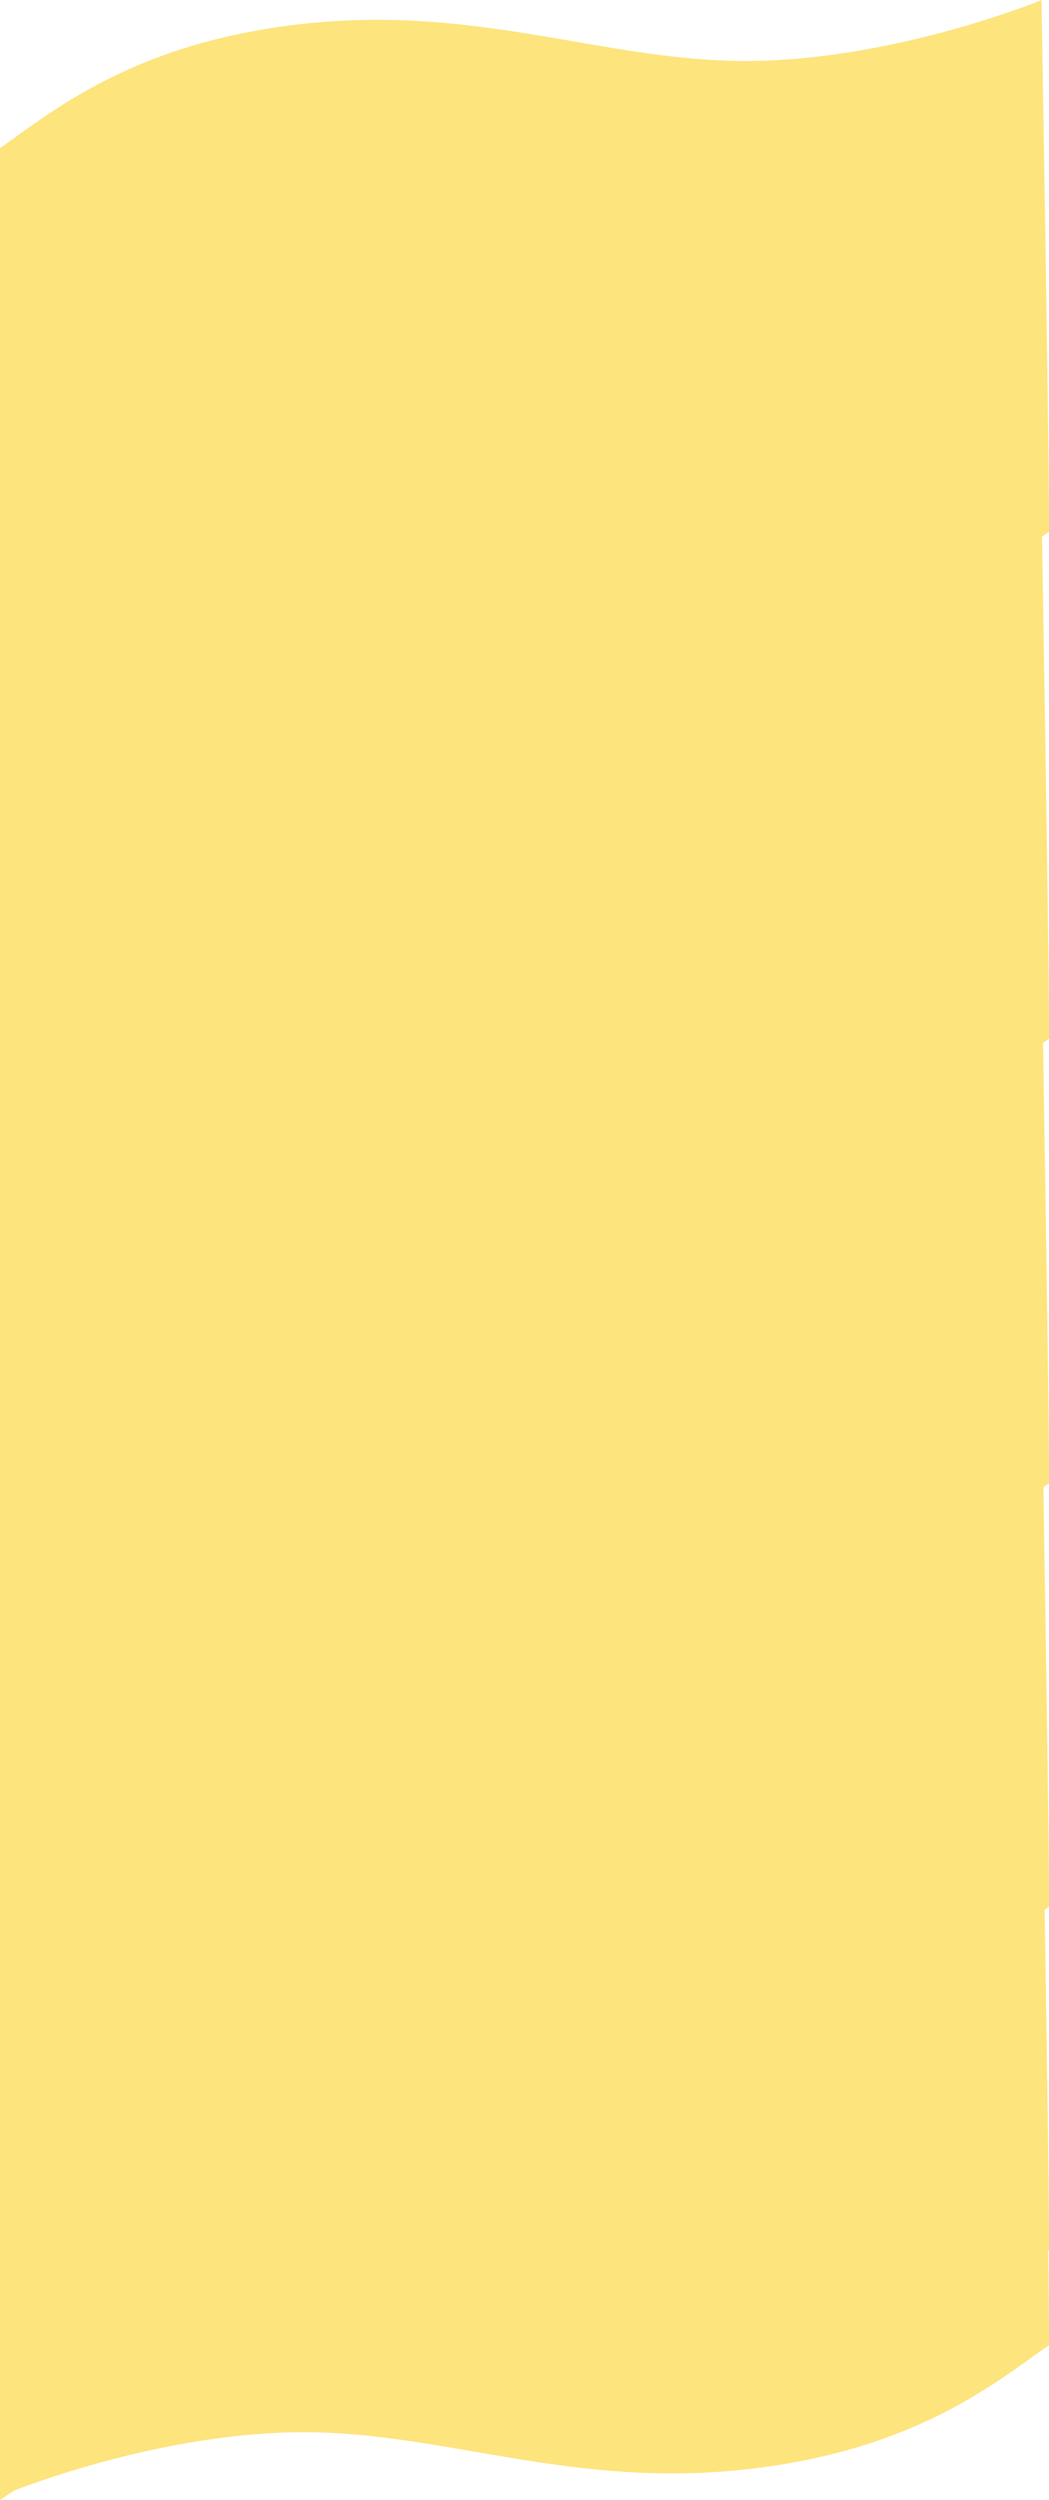
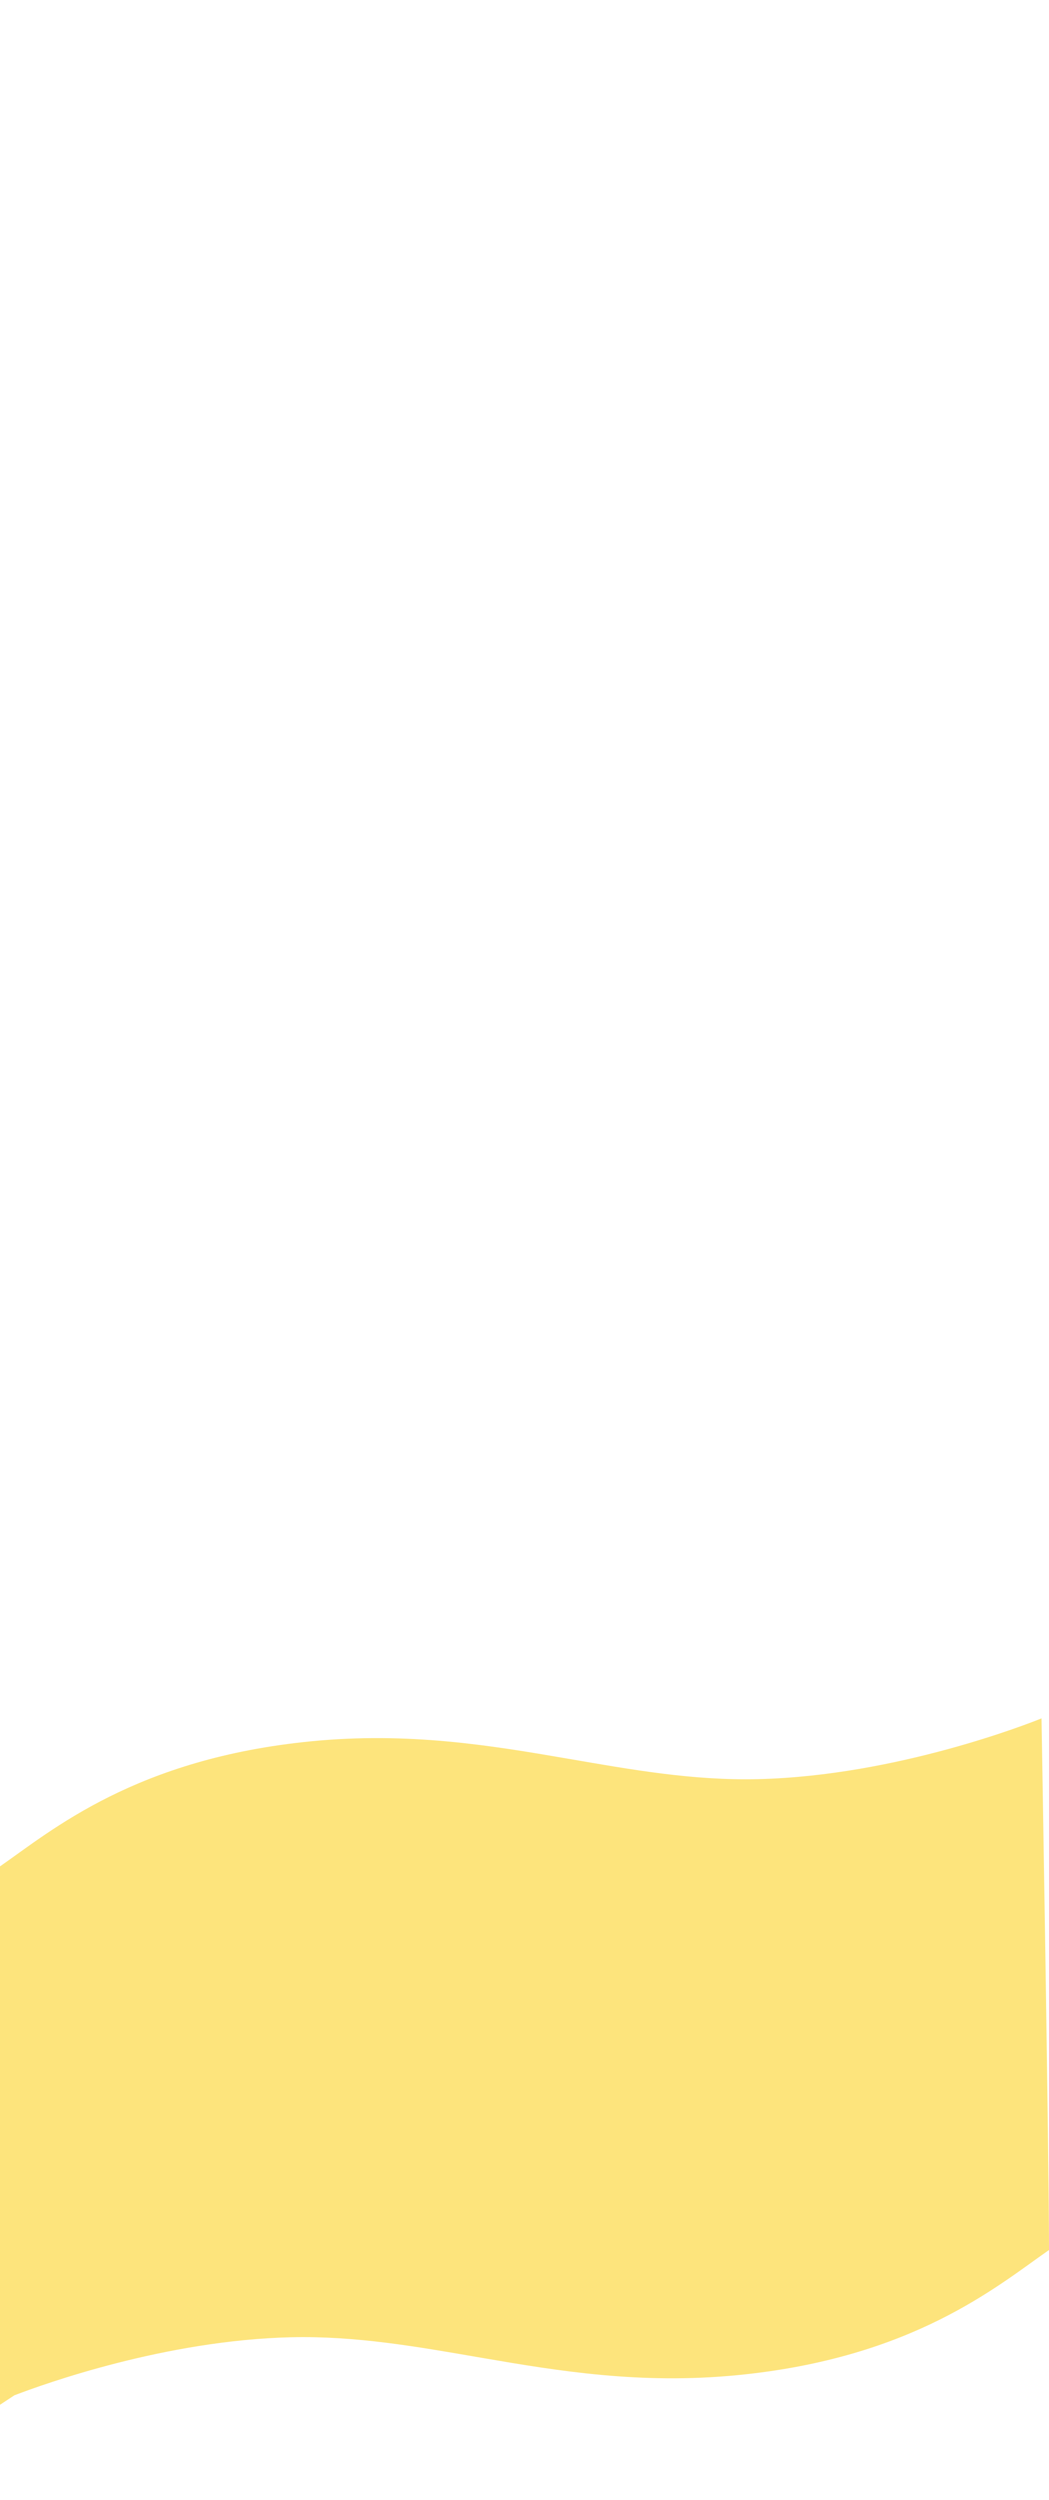
<svg xmlns="http://www.w3.org/2000/svg" width="898.189" height="2138.653" viewBox="0 0 898.189 2138.653">
  <g id="グループ_147" data-name="グループ 147" transform="translate(236.744 -1747)">
-     <path id="合体_5" data-name="合体 5" d="M0,126.715C44.441,95.825,116.392,34.262,266.973,19.64,349.74,11.6,419.581,23.089,486.256,34.574c54.629,9.41,107.133,18.821,162.882,17.493C768.123,49.235,882.73,3.744,891.449.217l.33-.217s0,.027,0,.082l.2-.082-.2.132c.136,7.923,6.408,373.005,6.408,454.766-44.441,30.89-116.392,92.453-266.973,107.075-82.767,8.036-152.608-3.449-219.283-14.934-54.629-9.41-107.134-18.821-162.882-17.493-107.341,2.555-211.12,39.829-236.8,49.689L0,587.3Z" transform="translate(-236.744 1747)" fill="#fde47c" />
-     <path id="合体_6" data-name="合体 6" d="M0,126.715C44.441,95.825,116.392,34.262,266.973,19.64,349.74,11.6,419.581,23.089,486.256,34.574c54.629,9.41,107.133,18.821,162.882,17.493C768.123,49.235,882.73,3.744,891.449.217l.33-.217s0,.027,0,.082l.2-.082-.2.132c.136,7.923,6.408,373.005,6.408,454.766-44.441,30.89-116.392,92.453-266.973,107.075-82.767,8.036-152.608-3.449-219.283-14.934-54.629-9.41-107.134-18.821-162.882-17.493-107.341,2.555-211.12,39.829-236.8,49.689L0,587.3Z" transform="translate(-236.744 2180.701)" fill="#fde47c" />
-     <path id="合体_7" data-name="合体 7" d="M0,126.715C44.441,95.825,116.392,34.262,266.973,19.64,349.74,11.6,419.581,23.089,486.256,34.574c54.629,9.41,107.133,18.821,162.882,17.493C768.123,49.235,882.73,3.744,891.449.217l.33-.217s0,.027,0,.082l.2-.082-.2.132c.136,7.923,6.408,373.005,6.408,454.766-44.441,30.89-116.392,92.453-266.973,107.075-82.767,8.036-152.608-3.449-219.283-14.934-54.629-9.41-107.134-18.821-162.882-17.493-107.341,2.555-211.12,39.829-236.8,49.689L0,587.3Z" transform="translate(-236.744 2561)" fill="#fde47c" />
-     <path id="合体_8" data-name="合体 8" d="M0,126.715C44.441,95.825,116.392,34.262,266.973,19.64,349.74,11.6,419.581,23.089,486.256,34.574c54.629,9.41,107.133,18.821,162.882,17.493C768.123,49.235,882.73,3.744,891.449.217l.33-.217s0,.027,0,.082l.2-.082-.2.132c.136,7.923,6.408,373.005,6.408,454.766-44.441,30.89-116.392,92.453-266.973,107.075-82.767,8.036-152.608-3.449-219.283-14.934-54.629-9.41-107.134-18.821-162.882-17.493-107.341,2.555-211.12,39.829-236.8,49.689L0,587.3Z" transform="translate(-236.744 2923.351)" fill="#fde47c" />
    <path id="合体_9" data-name="合体 9" d="M0,126.715C44.441,95.825,116.392,34.262,266.973,19.64,349.74,11.6,419.581,23.089,486.256,34.574c54.629,9.41,107.133,18.821,162.882,17.493C768.123,49.235,882.73,3.744,891.449.217l.33-.217s0,.027,0,.082l.2-.082-.2.132c.136,7.923,6.408,373.005,6.408,454.766-44.441,30.89-116.392,92.453-266.973,107.075-82.767,8.036-152.608-3.449-219.283-14.934-54.629-9.41-107.134-18.821-162.882-17.493-107.341,2.555-211.12,39.829-236.8,49.689L0,587.3Z" transform="translate(-236.744 3217)" fill="#fde47c" />
-     <path id="合体_10" data-name="合体 10" d="M0,126.715C44.441,95.825,116.392,34.262,266.973,19.64,349.74,11.6,419.581,23.089,486.256,34.574c54.629,9.41,107.133,18.821,162.882,17.493C768.123,49.235,882.73,3.744,891.449.217l.33-.217s0,.027,0,.082l.2-.082-.2.132c.136,7.923,6.408,373.005,6.408,454.766-44.441,30.89-116.392,92.453-266.973,107.075-82.767,8.036-152.608-3.449-219.283-14.934-54.629-9.41-107.134-18.821-162.882-17.493-107.341,2.555-211.12,39.829-236.8,49.689L0,587.3Z" transform="translate(-236.744 3298.354)" fill="#fde47c" />
  </g>
</svg>